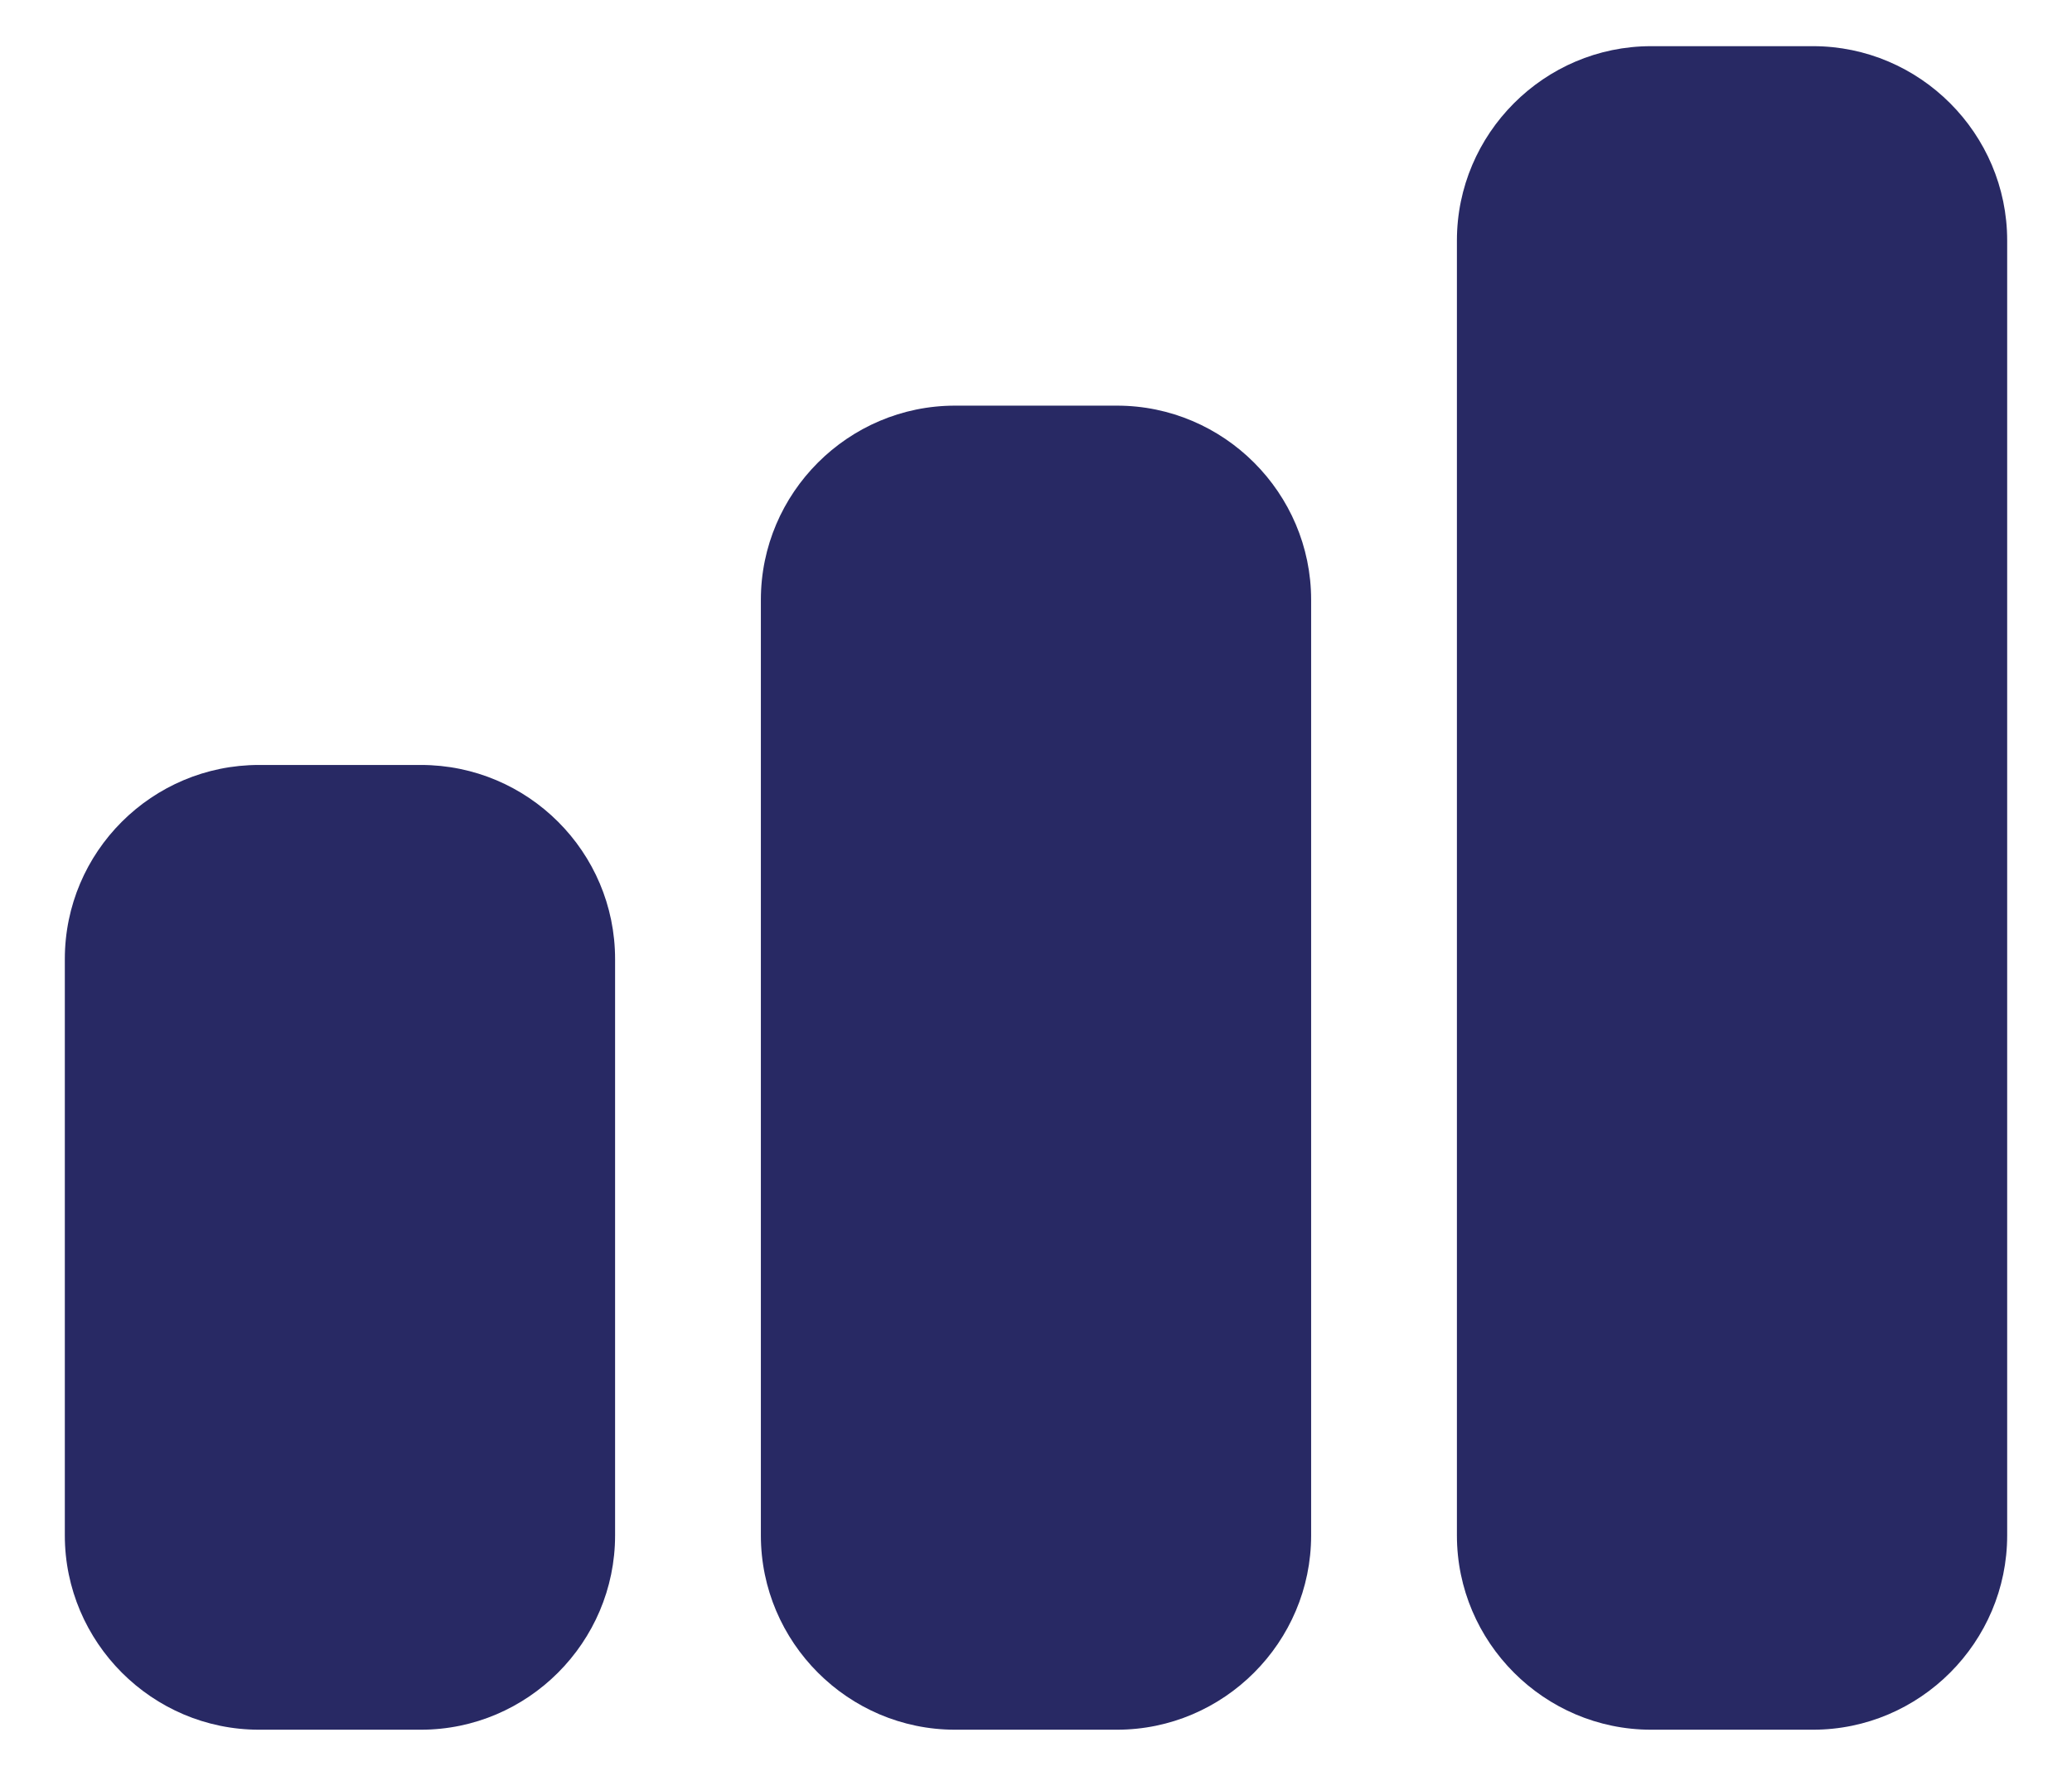
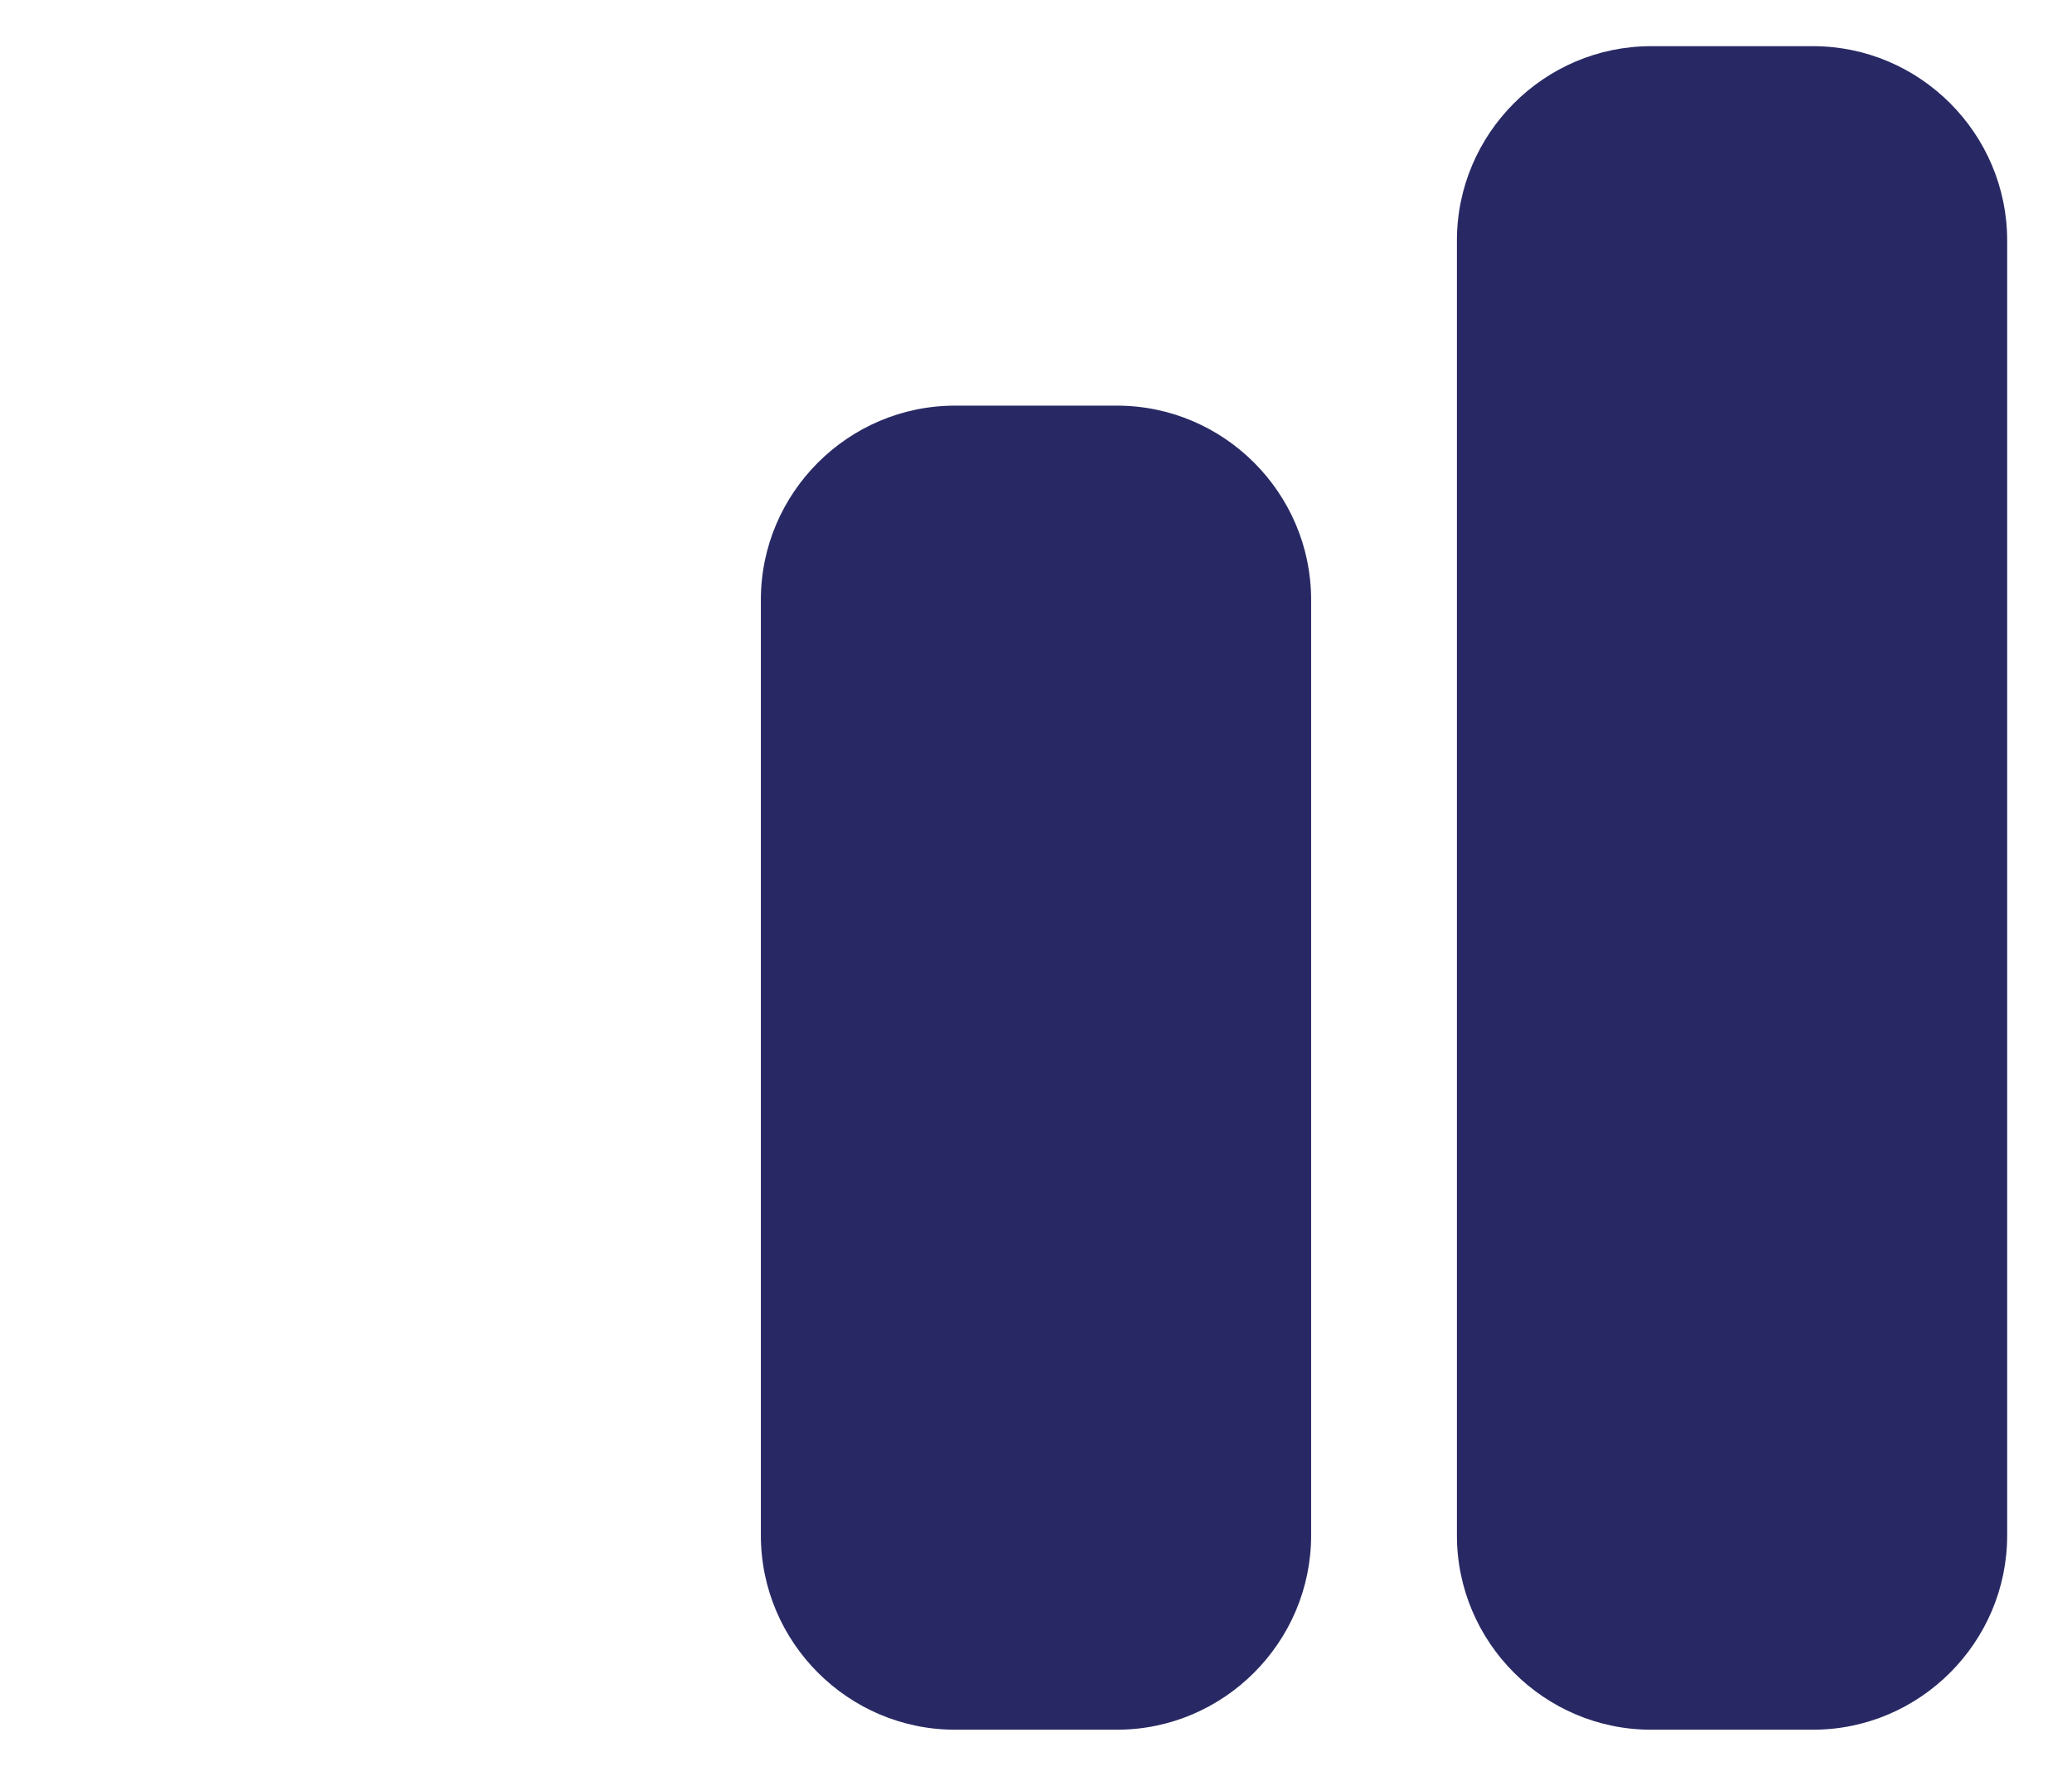
<svg xmlns="http://www.w3.org/2000/svg" width="14" height="12" viewBox="0 0 14 12" fill="none">
-   <path d="M1.75 11.688H2.844C3.566 11.688 4.156 11.097 4.156 10.375V6.481C4.156 5.755 3.566 5.169 2.844 5.169H1.75C1.028 5.169 0.438 5.755 0.438 6.481V10.375C0.438 11.097 1.028 11.688 1.75 11.688Z" fill="#282964" />
  <path d="M7.547 2.741H6.453C5.731 2.741 5.141 3.331 5.141 4.053V10.375C5.141 11.097 5.731 11.688 6.453 11.688H7.547C8.269 11.688 8.859 11.097 8.859 10.375V4.053C8.859 3.331 8.269 2.741 7.547 2.741Z" fill="#282964" />
  <path d="M12.25 0.312H11.156C10.434 0.312 9.844 0.903 9.844 1.625V10.375C9.844 11.097 10.434 11.688 11.156 11.688H12.25C12.972 11.688 13.562 11.097 13.562 10.375V1.625C13.562 0.903 12.972 0.312 12.25 0.312Z" fill="#282964" />
</svg>